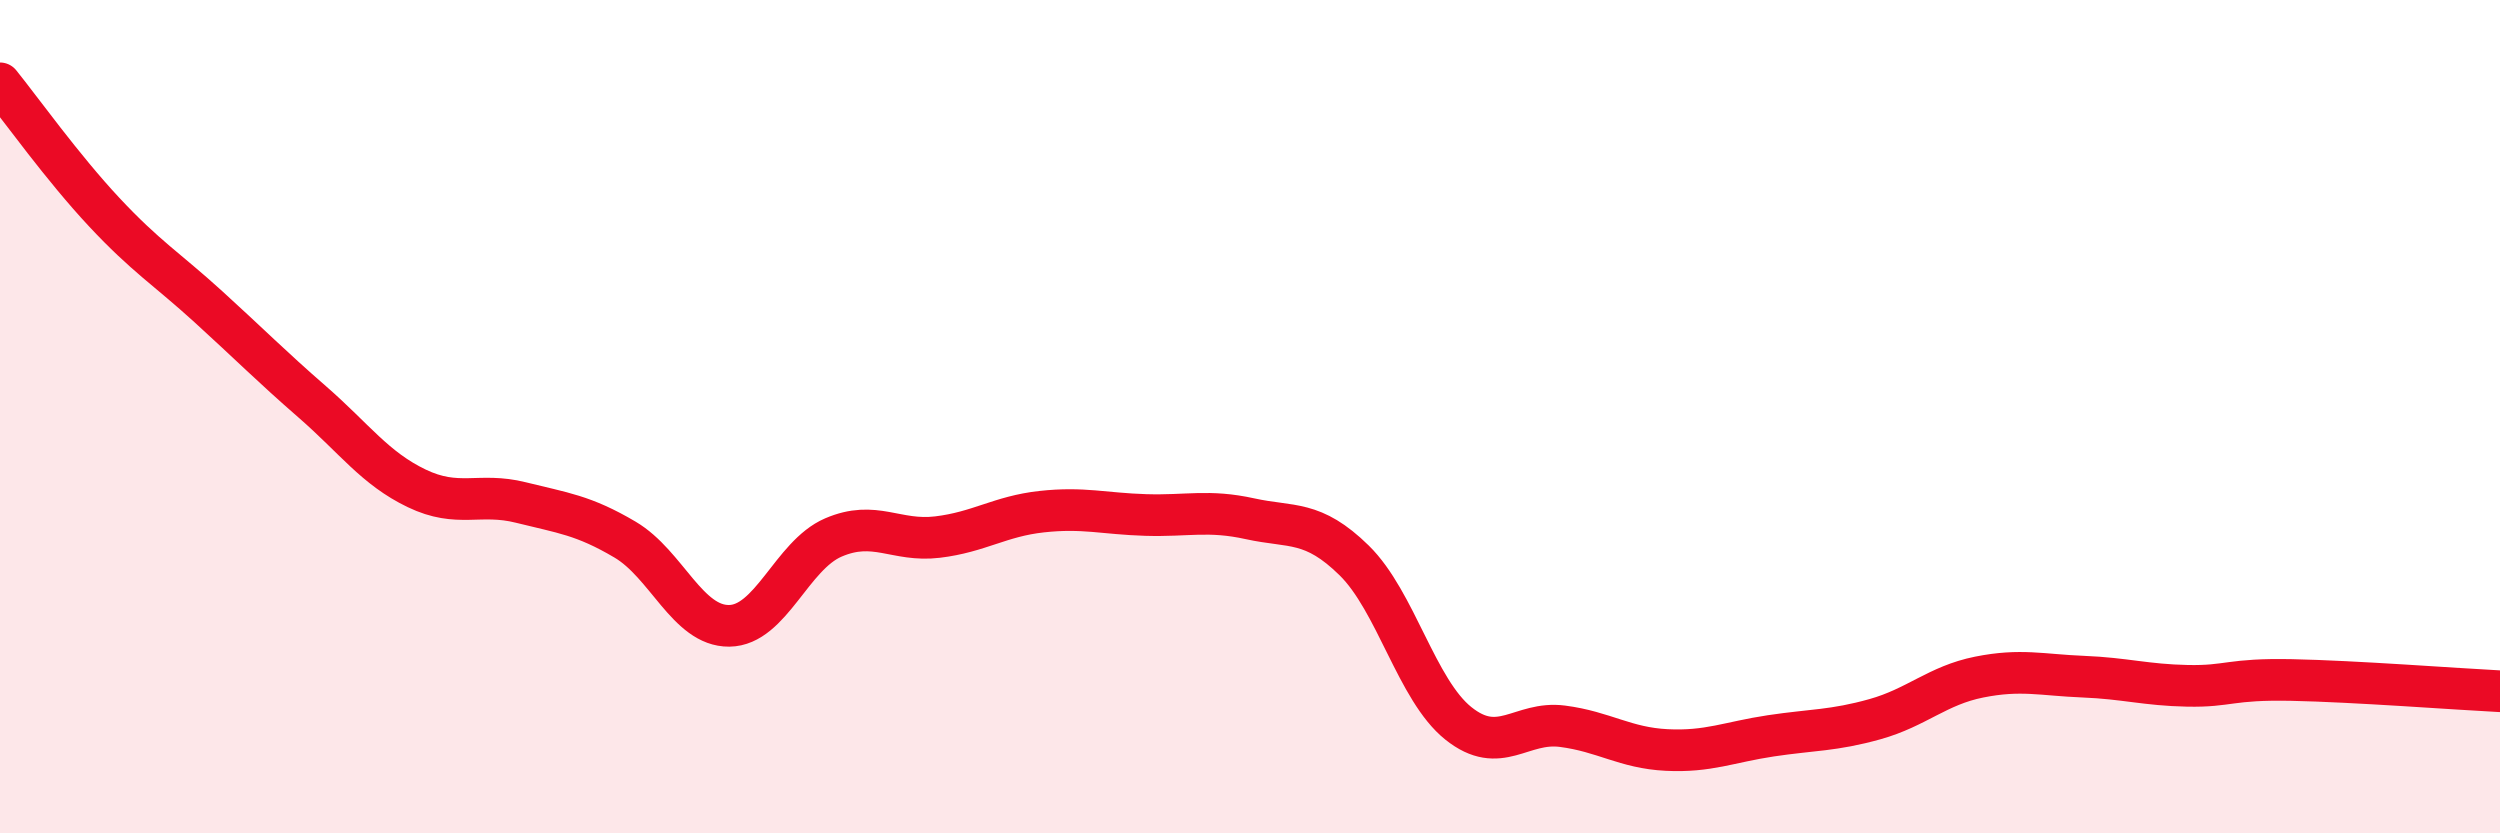
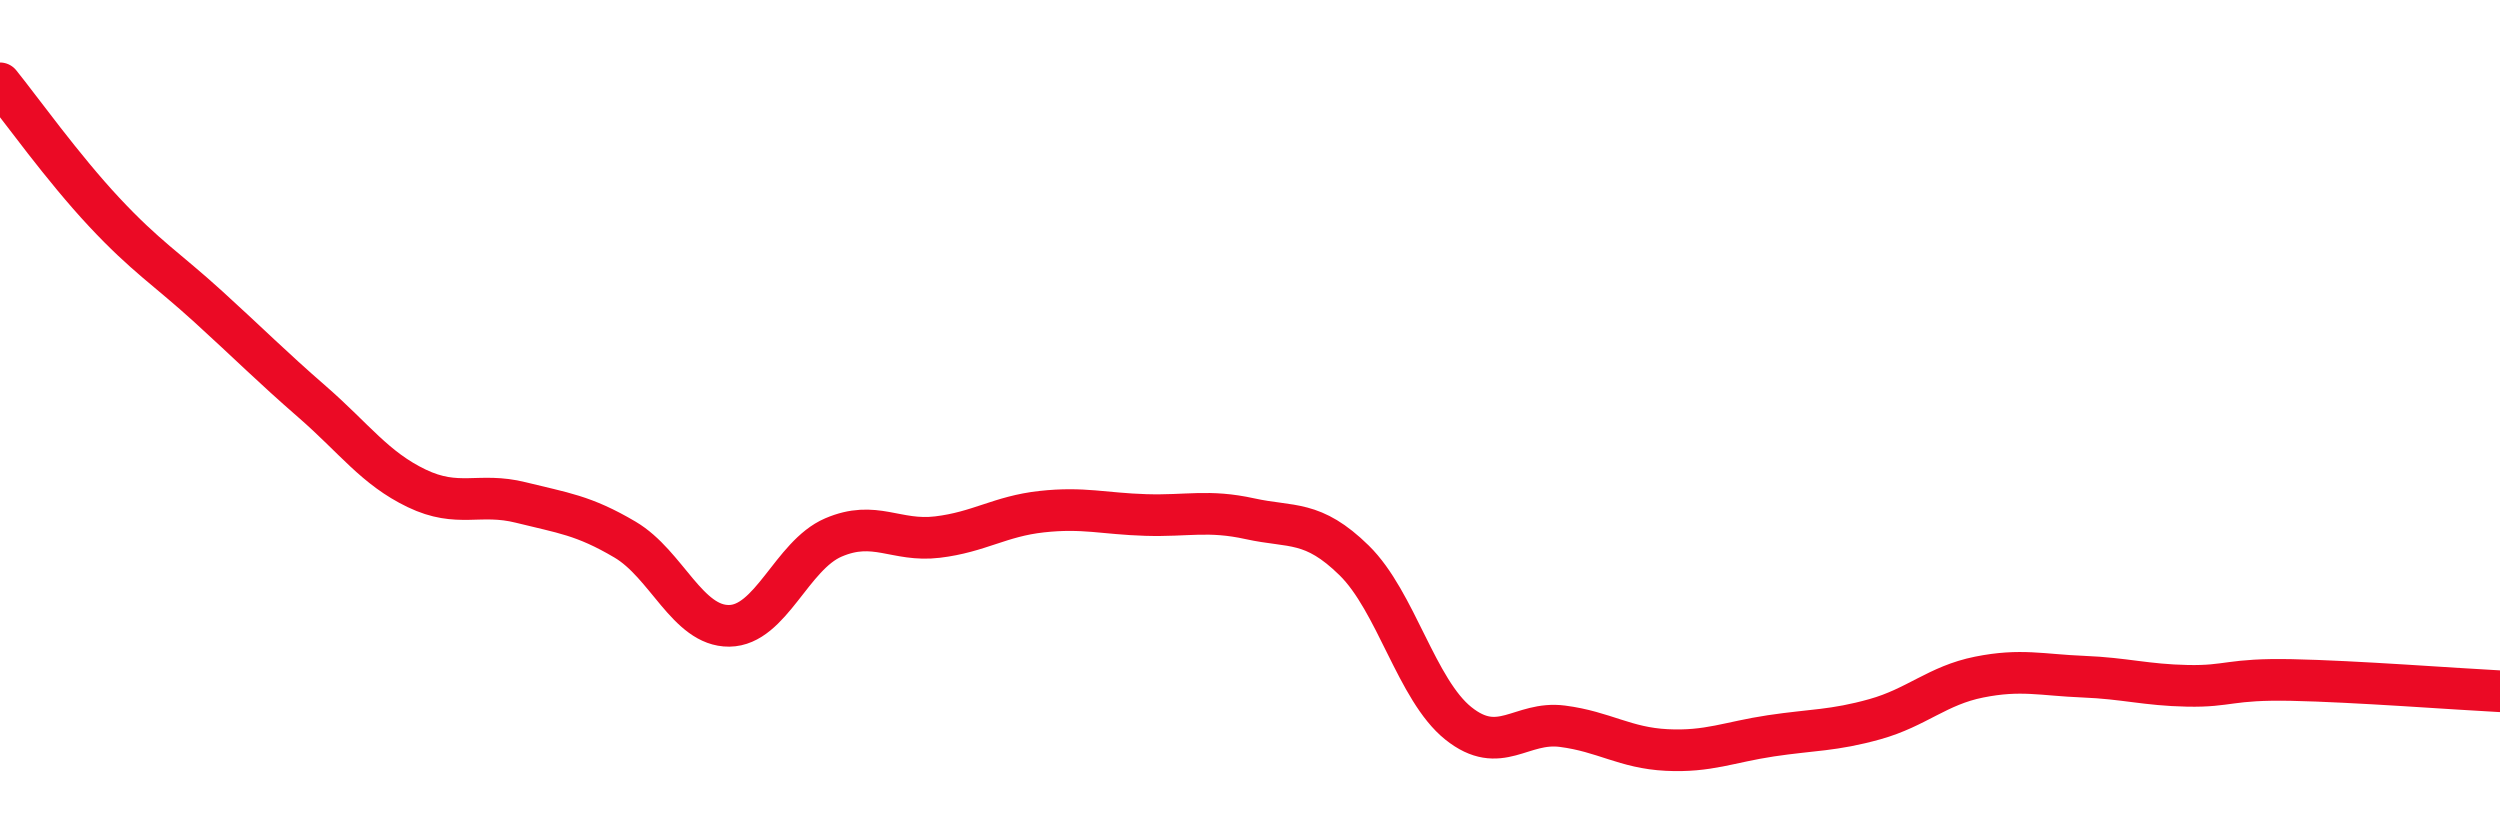
<svg xmlns="http://www.w3.org/2000/svg" width="60" height="20" viewBox="0 0 60 20">
-   <path d="M 0,2 C 0.5,2.62 1.5,4.02 2.5,5.09 C 3.5,6.16 4,6.45 5,7.36 C 6,8.27 6.5,8.78 7.5,9.65 C 8.5,10.52 9,11.24 10,11.72 C 11,12.2 11.5,11.81 12.5,12.06 C 13.5,12.31 14,12.36 15,12.95 C 16,13.54 16.5,15.03 17.5,15.02 C 18.5,15.01 19,13.33 20,12.9 C 21,12.47 21.5,13.01 22.5,12.89 C 23.5,12.77 24,12.39 25,12.28 C 26,12.17 26.5,12.33 27.5,12.36 C 28.5,12.39 29,12.23 30,12.45 C 31,12.67 31.5,12.47 32.5,13.45 C 33.5,14.43 34,16.56 35,17.36 C 36,18.16 36.5,17.3 37.5,17.43 C 38.5,17.56 39,17.95 40,18 C 41,18.05 41.5,17.81 42.5,17.66 C 43.5,17.51 44,17.54 45,17.26 C 46,16.98 46.5,16.45 47.5,16.25 C 48.5,16.05 49,16.2 50,16.24 C 51,16.28 51.5,16.44 52.5,16.46 C 53.5,16.48 53.5,16.29 55,16.32 C 56.5,16.35 59,16.54 60,16.59L60 20L0 20Z" fill="#EB0A25" opacity="0.1" stroke-linecap="round" stroke-linejoin="round" />
  <path d="M 0,2 C 0.5,2.62 1.5,4.02 2.5,5.09 C 3.5,6.16 4,6.45 5,7.36 C 6,8.27 6.5,8.78 7.5,9.65 C 8.5,10.52 9,11.24 10,11.72 C 11,12.2 11.5,11.81 12.5,12.06 C 13.5,12.31 14,12.36 15,12.95 C 16,13.54 16.5,15.03 17.5,15.02 C 18.5,15.01 19,13.33 20,12.9 C 21,12.47 21.5,13.01 22.5,12.89 C 23.5,12.77 24,12.39 25,12.28 C 26,12.17 26.5,12.33 27.5,12.36 C 28.5,12.39 29,12.23 30,12.45 C 31,12.67 31.5,12.47 32.5,13.45 C 33.5,14.43 34,16.56 35,17.36 C 36,18.16 36.5,17.3 37.5,17.43 C 38.5,17.56 39,17.95 40,18 C 41,18.05 41.5,17.81 42.5,17.66 C 43.5,17.51 44,17.54 45,17.26 C 46,16.98 46.5,16.45 47.5,16.25 C 48.5,16.05 49,16.2 50,16.24 C 51,16.28 51.5,16.44 52.5,16.46 C 53.5,16.48 53.5,16.29 55,16.32 C 56.5,16.35 59,16.54 60,16.59" stroke="#EB0A25" stroke-width="1" fill="none" stroke-linecap="round" stroke-linejoin="round" />
</svg>